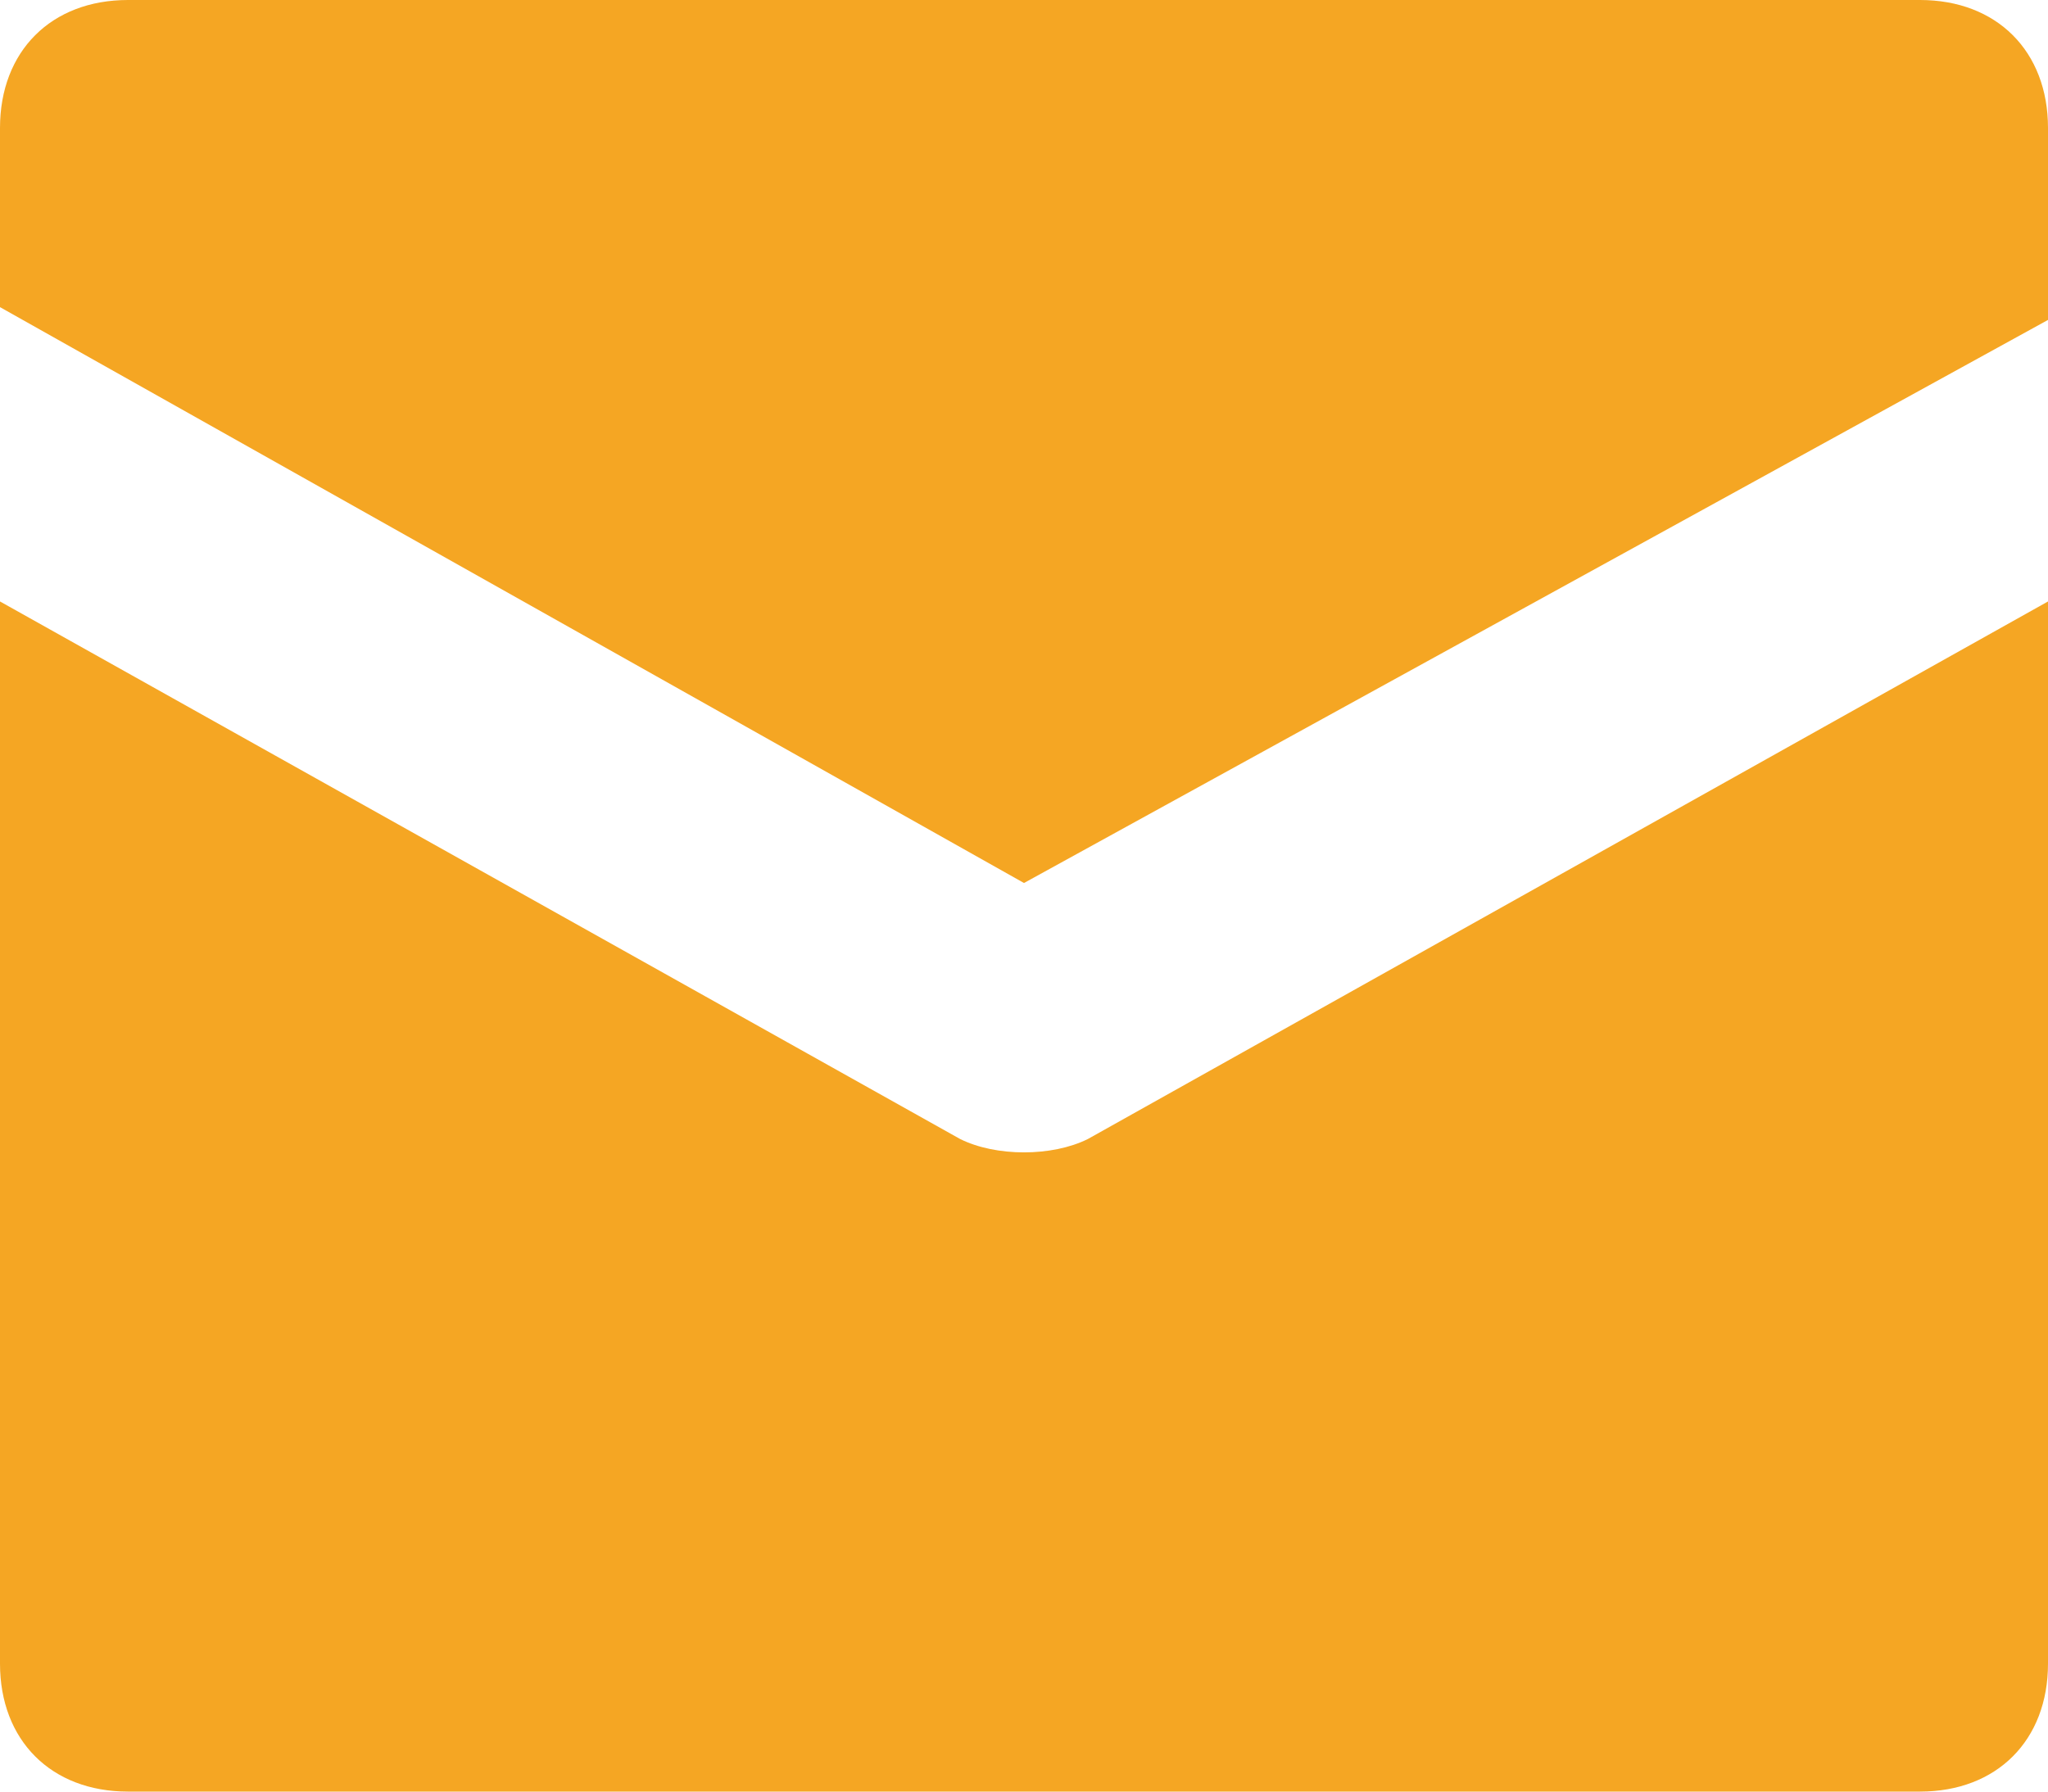
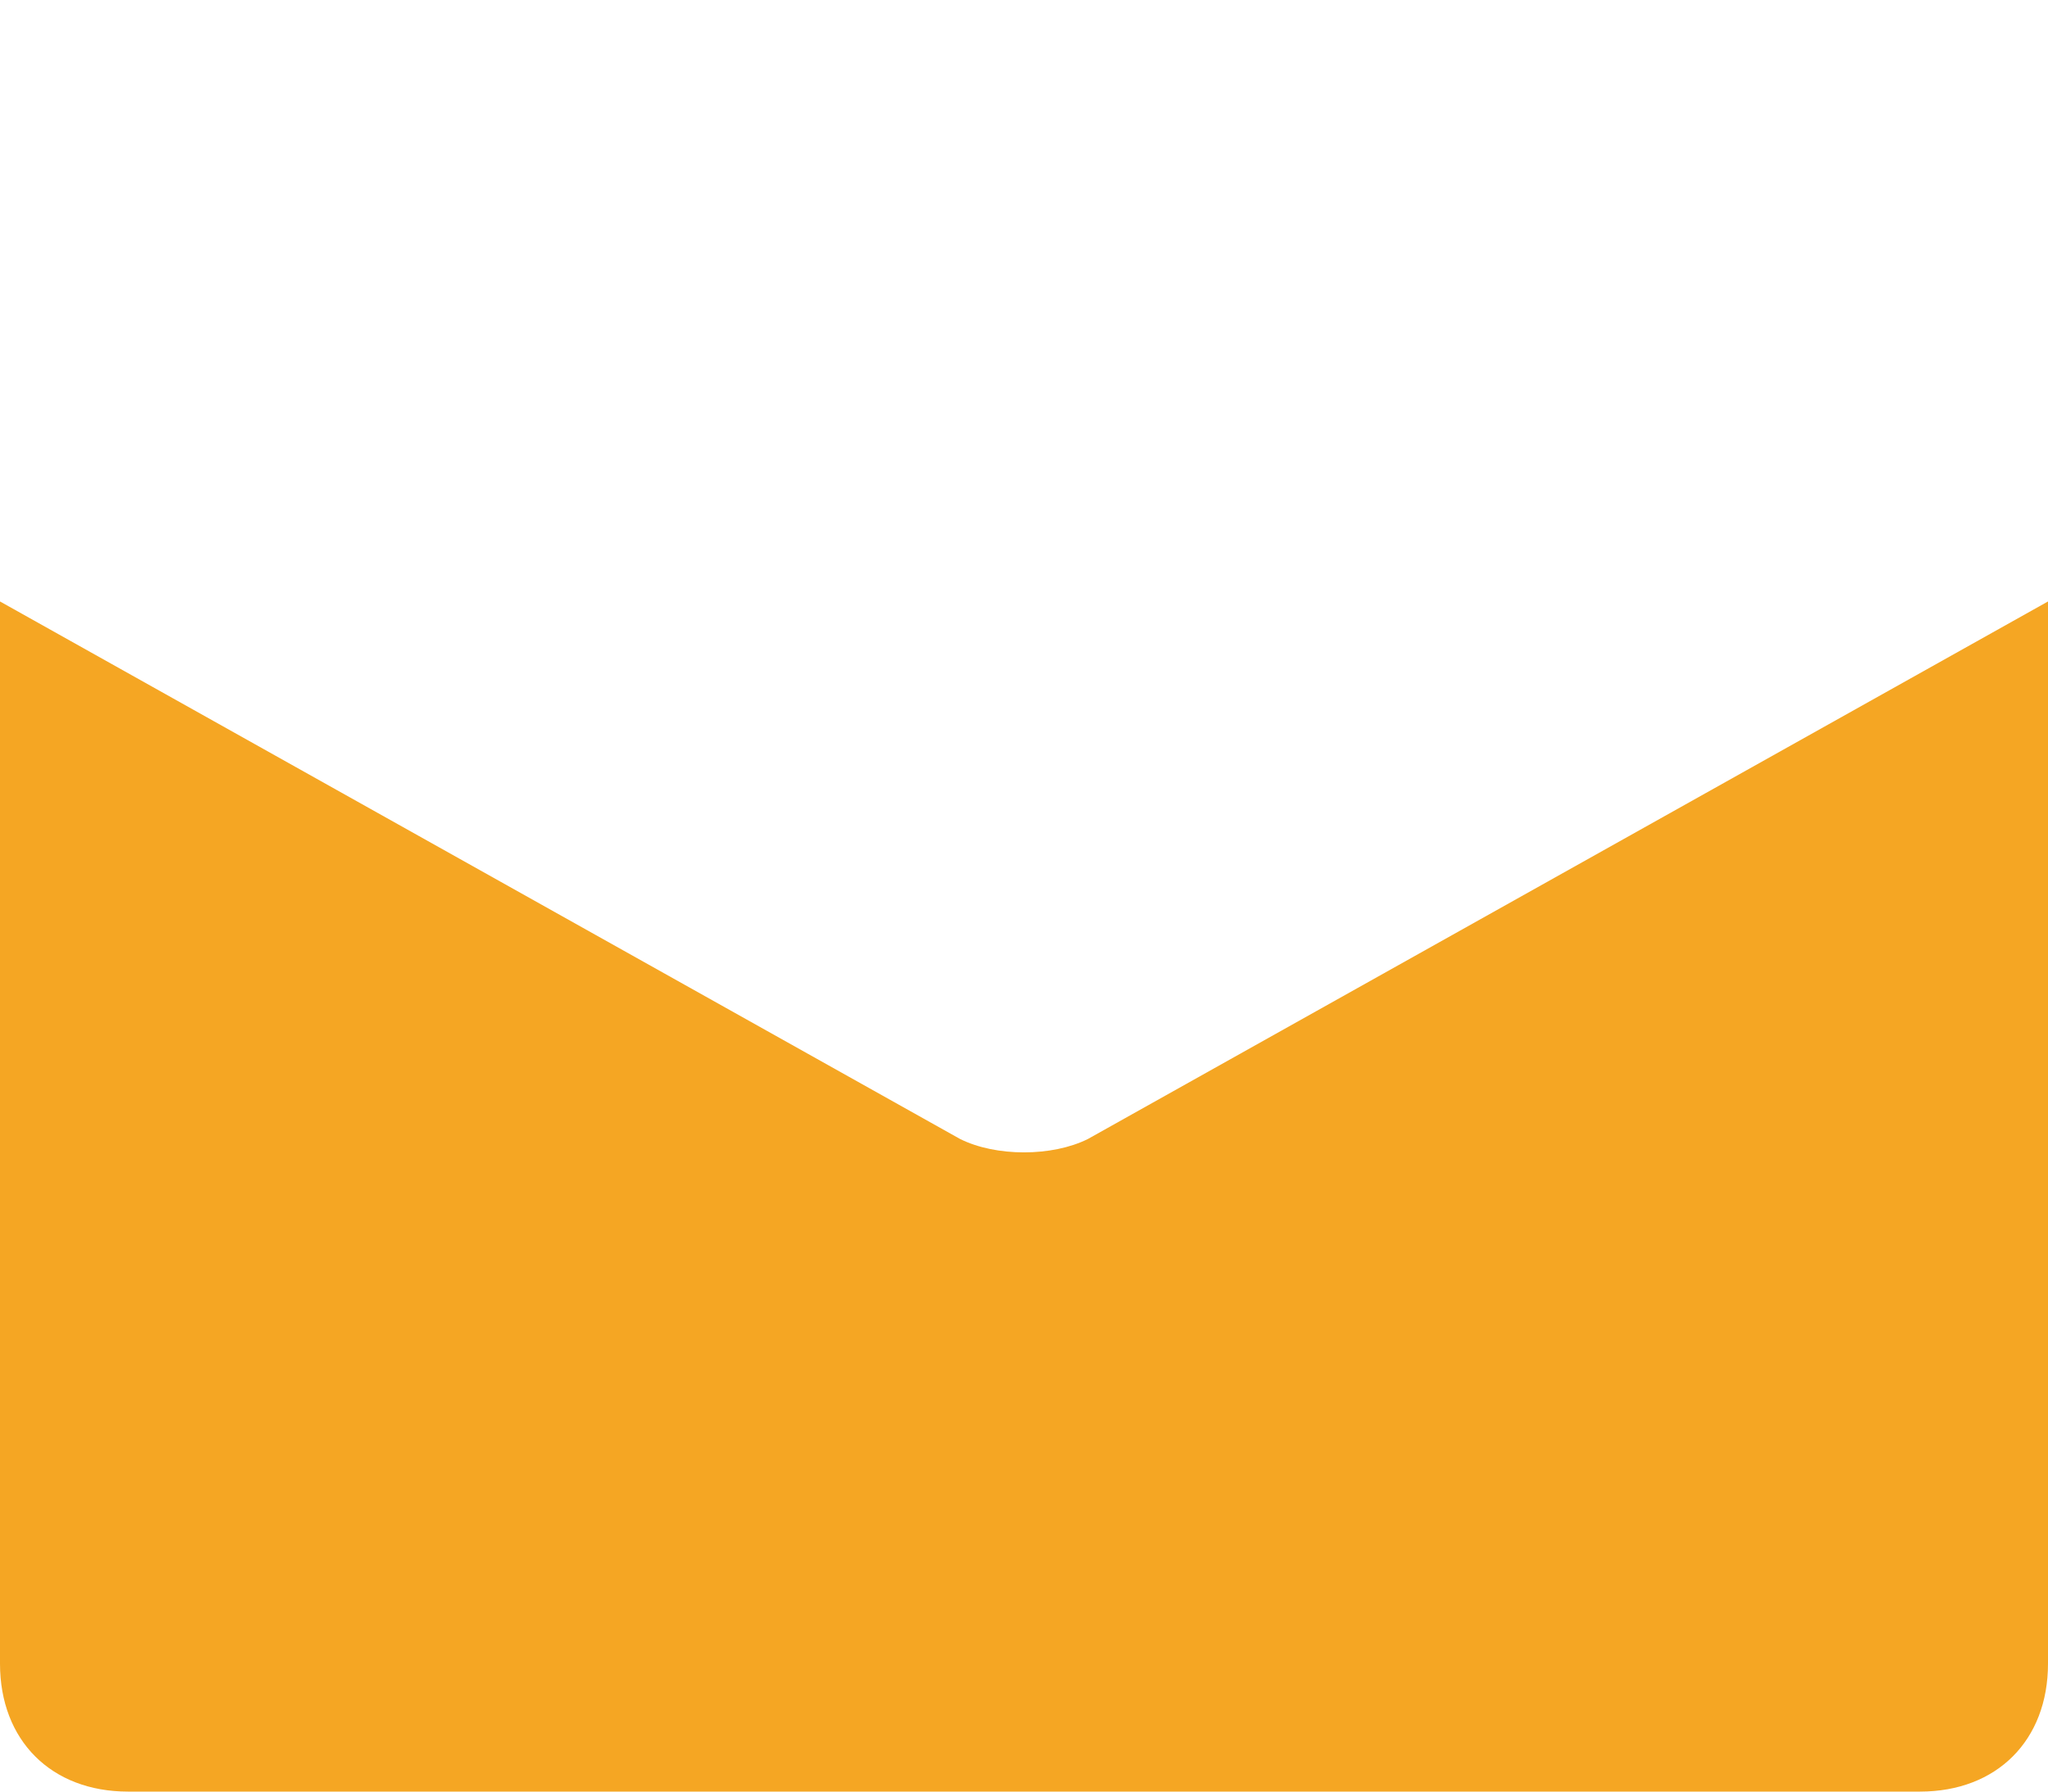
<svg xmlns="http://www.w3.org/2000/svg" width="16" height="14" viewBox="0 0 16 14">
  <g fill="#F5A623" fill-rule="evenodd">
-     <path d="M15 0H1C.4 0 0 .4 0 1v1.4l8 4.5 8-4.4V1c0-.6-.4-1-1-1z" />
    <path d="M7.5 8.9L0 4.7V13c0 .6.4 1 1 1h14c.6 0 1-.4 1-1V4.7L8.5 8.9c-.28.14-.72.14-1 0z" />
  </g>
</svg>